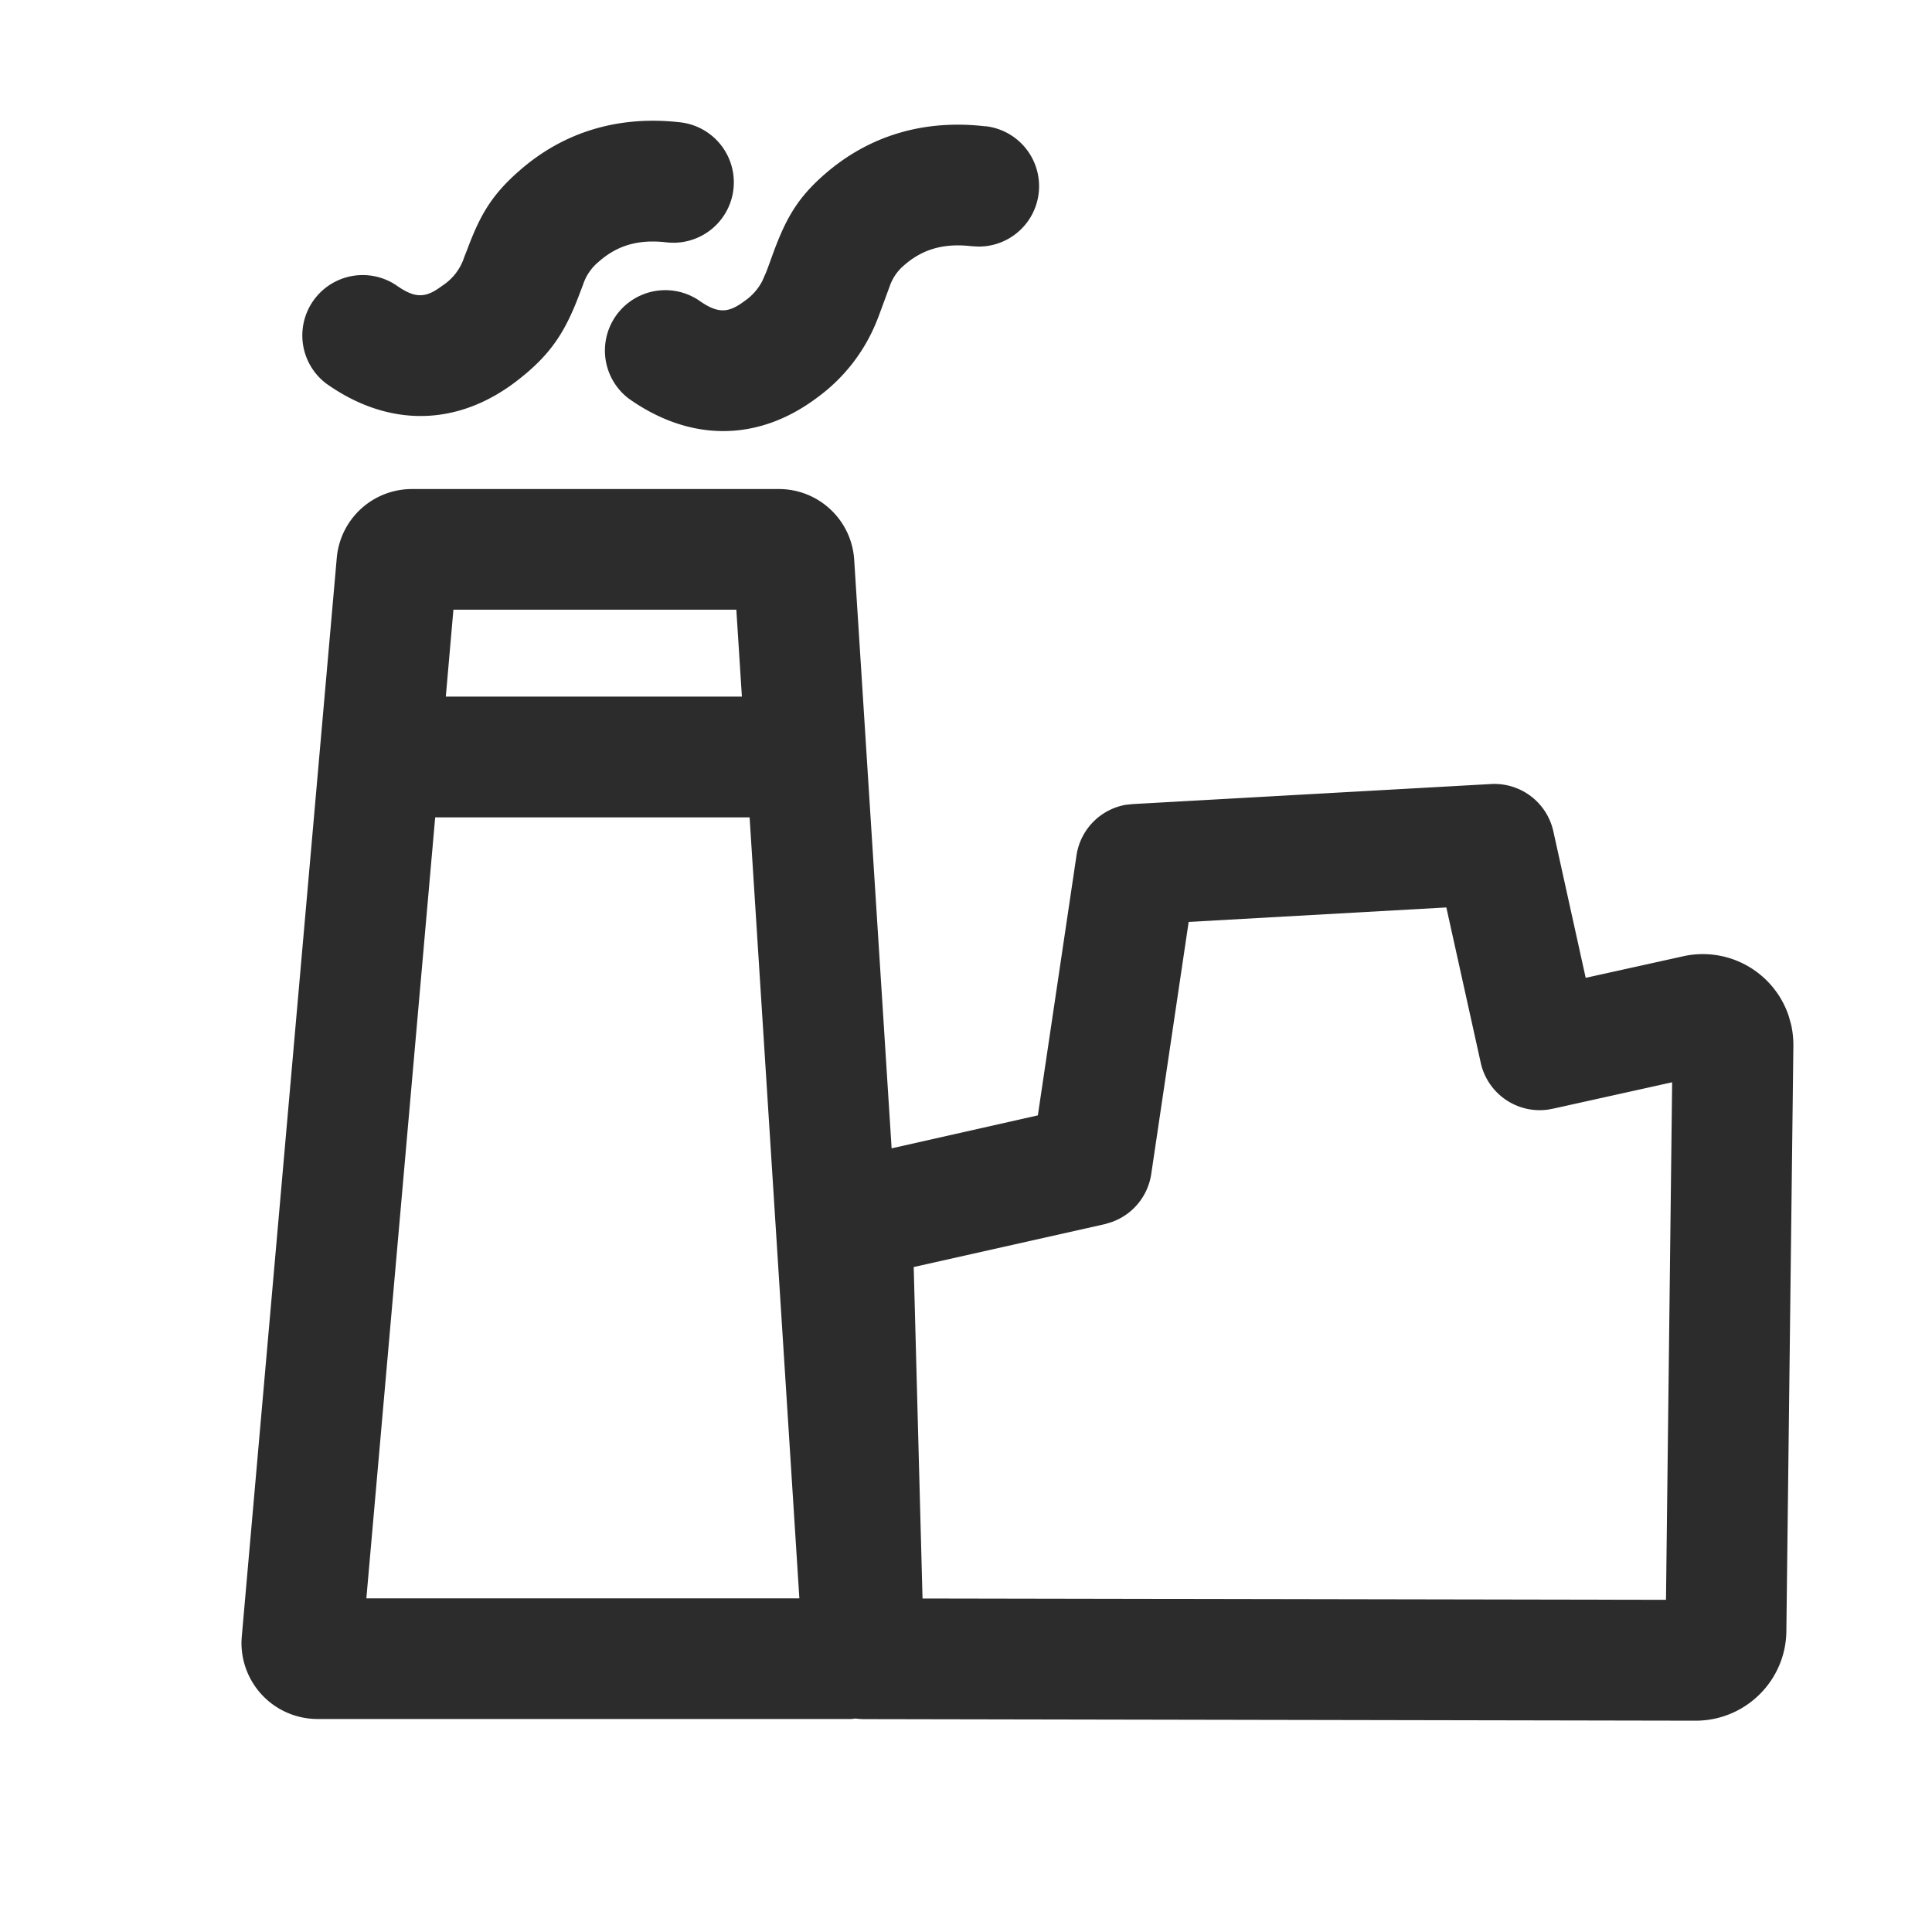
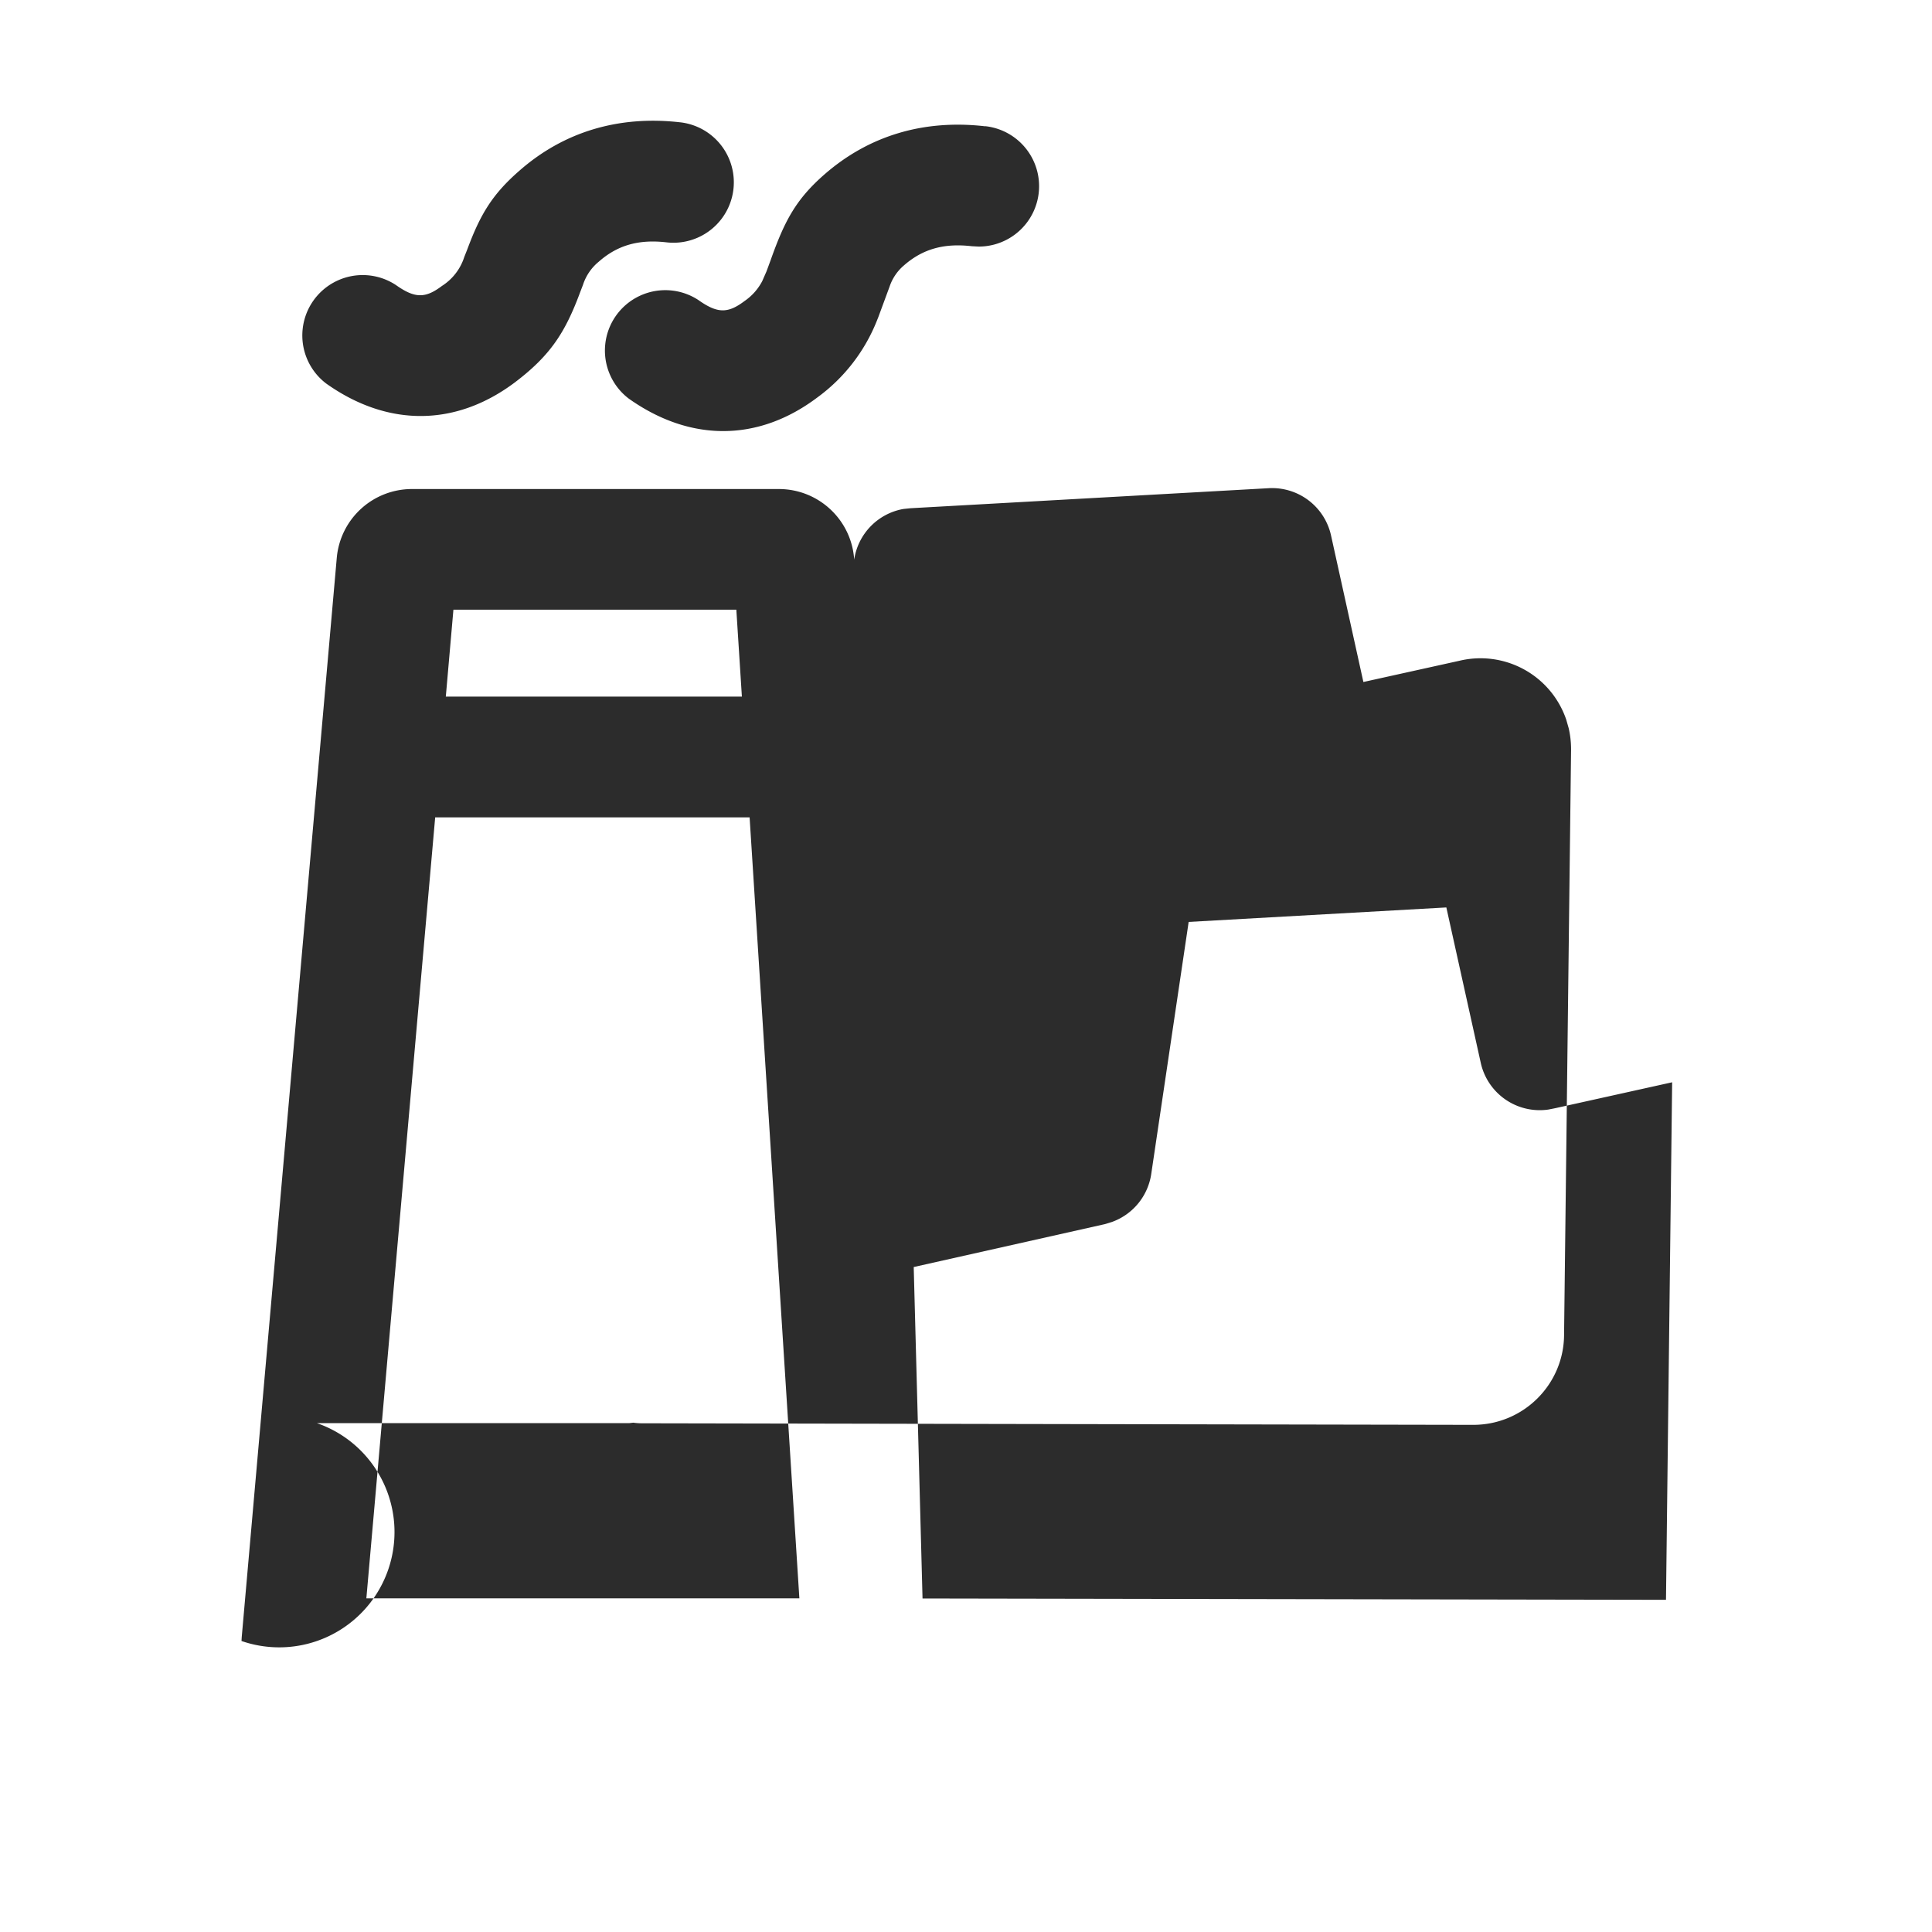
<svg xmlns="http://www.w3.org/2000/svg" t="1749522714787" class="icon" viewBox="0 0 1024 1024" version="1.1" p-id="30334" width="1024" height="1024">
-   <path d="M412.8 259.2c21.12 0 38.592 16.384 39.936 37.44l19.84 312 77.504-17.472 20.48-137.728a32 32 0 0 1 26.112-26.88l3.712-0.384 189.888-10.624a32 32 0 0 1 33.024 25.024l17.152 77.696 50.944-11.264a48 48 0 0 1 56.576 31.232l1.28 4.48c0.832 3.584 1.28 7.296 1.28 11.392l-3.712 309.888c0 26.496-21.504 48-48.128 48l-440.96-0.832a30.528 30.528 0 0 1-4.224-0.32l-2.24 0.256H168A40.32 40.32 0 0 1 128 869.76l0.128-2.112 50.368-571.968a40 40 0 0 1 39.872-36.48H412.8z m353.856 221.76l-136.64 7.68-19.84 133.632a32 32 0 0 1-20.864 25.408l-3.776 1.152-101.248 22.72 4.672 175.68 394.048 0.704 3.264-274.304-62.08 13.76-3.584 0.704a32 32 0 0 1-35.776-24.768l-18.24-82.368z m-369.344-47.744H230.656l-36.48 413.952H423.68L397.312 433.28z m-7.04-110.08H240.32l-4.032 46.08h156.928l-2.944-46.08zM522.24 66.88a32 32 0 0 1-3.52 63.808l-3.712-0.192c-14.912-1.728-26.112 1.6-35.904 10.176a25.344 25.344 0 0 0-7.616 11.264l-5.952 16.128-0.768 1.92a92.8 92.8 0 0 1-31.68 40.768c-31.36 23.552-67.328 23.552-99.84 0.512a32 32 0 0 1 36.928-52.224c10.112 7.168 15.616 7.168 24.448 0.512a29.12 29.12 0 0 0 9.408-10.624l2.24-5.12 2.24-6.08c7.36-20.8 13.44-32.128 28.352-45.184 23.68-20.736 52.864-29.376 85.376-25.6z m-161.664-2.048a32 32 0 0 1-7.296 63.616c-14.912-1.728-26.112 1.6-35.904 10.24a26.368 26.368 0 0 0-8.384 12.288l-1.472 3.84c-7.936 21.376-15.744 33.6-34.816 48-31.424 23.488-67.392 23.488-99.84 0.448a32 32 0 0 1 36.928-52.224c10.112 7.168 15.616 7.168 24.448 0.512a28.416 28.416 0 0 0 11.84-15.36l1.6-4.032c6.784-18.24 13.056-28.992 27.52-41.6 23.616-20.8 52.864-29.44 85.312-25.728z" p-id="30335" fill="#2c2c2c" />
+   <path d="M412.8 259.2c21.12 0 38.592 16.384 39.936 37.44a32 32 0 0 1 26.112-26.88l3.712-0.384 189.888-10.624a32 32 0 0 1 33.024 25.024l17.152 77.696 50.944-11.264a48 48 0 0 1 56.576 31.232l1.28 4.48c0.832 3.584 1.28 7.296 1.28 11.392l-3.712 309.888c0 26.496-21.504 48-48.128 48l-440.96-0.832a30.528 30.528 0 0 1-4.224-0.32l-2.24 0.256H168A40.32 40.32 0 0 1 128 869.76l0.128-2.112 50.368-571.968a40 40 0 0 1 39.872-36.48H412.8z m353.856 221.76l-136.64 7.68-19.84 133.632a32 32 0 0 1-20.864 25.408l-3.776 1.152-101.248 22.72 4.672 175.68 394.048 0.704 3.264-274.304-62.08 13.76-3.584 0.704a32 32 0 0 1-35.776-24.768l-18.24-82.368z m-369.344-47.744H230.656l-36.48 413.952H423.68L397.312 433.28z m-7.04-110.08H240.32l-4.032 46.08h156.928l-2.944-46.08zM522.24 66.88a32 32 0 0 1-3.52 63.808l-3.712-0.192c-14.912-1.728-26.112 1.6-35.904 10.176a25.344 25.344 0 0 0-7.616 11.264l-5.952 16.128-0.768 1.92a92.8 92.8 0 0 1-31.68 40.768c-31.36 23.552-67.328 23.552-99.84 0.512a32 32 0 0 1 36.928-52.224c10.112 7.168 15.616 7.168 24.448 0.512a29.12 29.12 0 0 0 9.408-10.624l2.24-5.12 2.24-6.08c7.36-20.8 13.44-32.128 28.352-45.184 23.68-20.736 52.864-29.376 85.376-25.6z m-161.664-2.048a32 32 0 0 1-7.296 63.616c-14.912-1.728-26.112 1.6-35.904 10.24a26.368 26.368 0 0 0-8.384 12.288l-1.472 3.84c-7.936 21.376-15.744 33.6-34.816 48-31.424 23.488-67.392 23.488-99.84 0.448a32 32 0 0 1 36.928-52.224c10.112 7.168 15.616 7.168 24.448 0.512a28.416 28.416 0 0 0 11.84-15.36l1.6-4.032c6.784-18.24 13.056-28.992 27.52-41.6 23.616-20.8 52.864-29.44 85.312-25.728z" p-id="30335" fill="#2c2c2c" />
</svg>